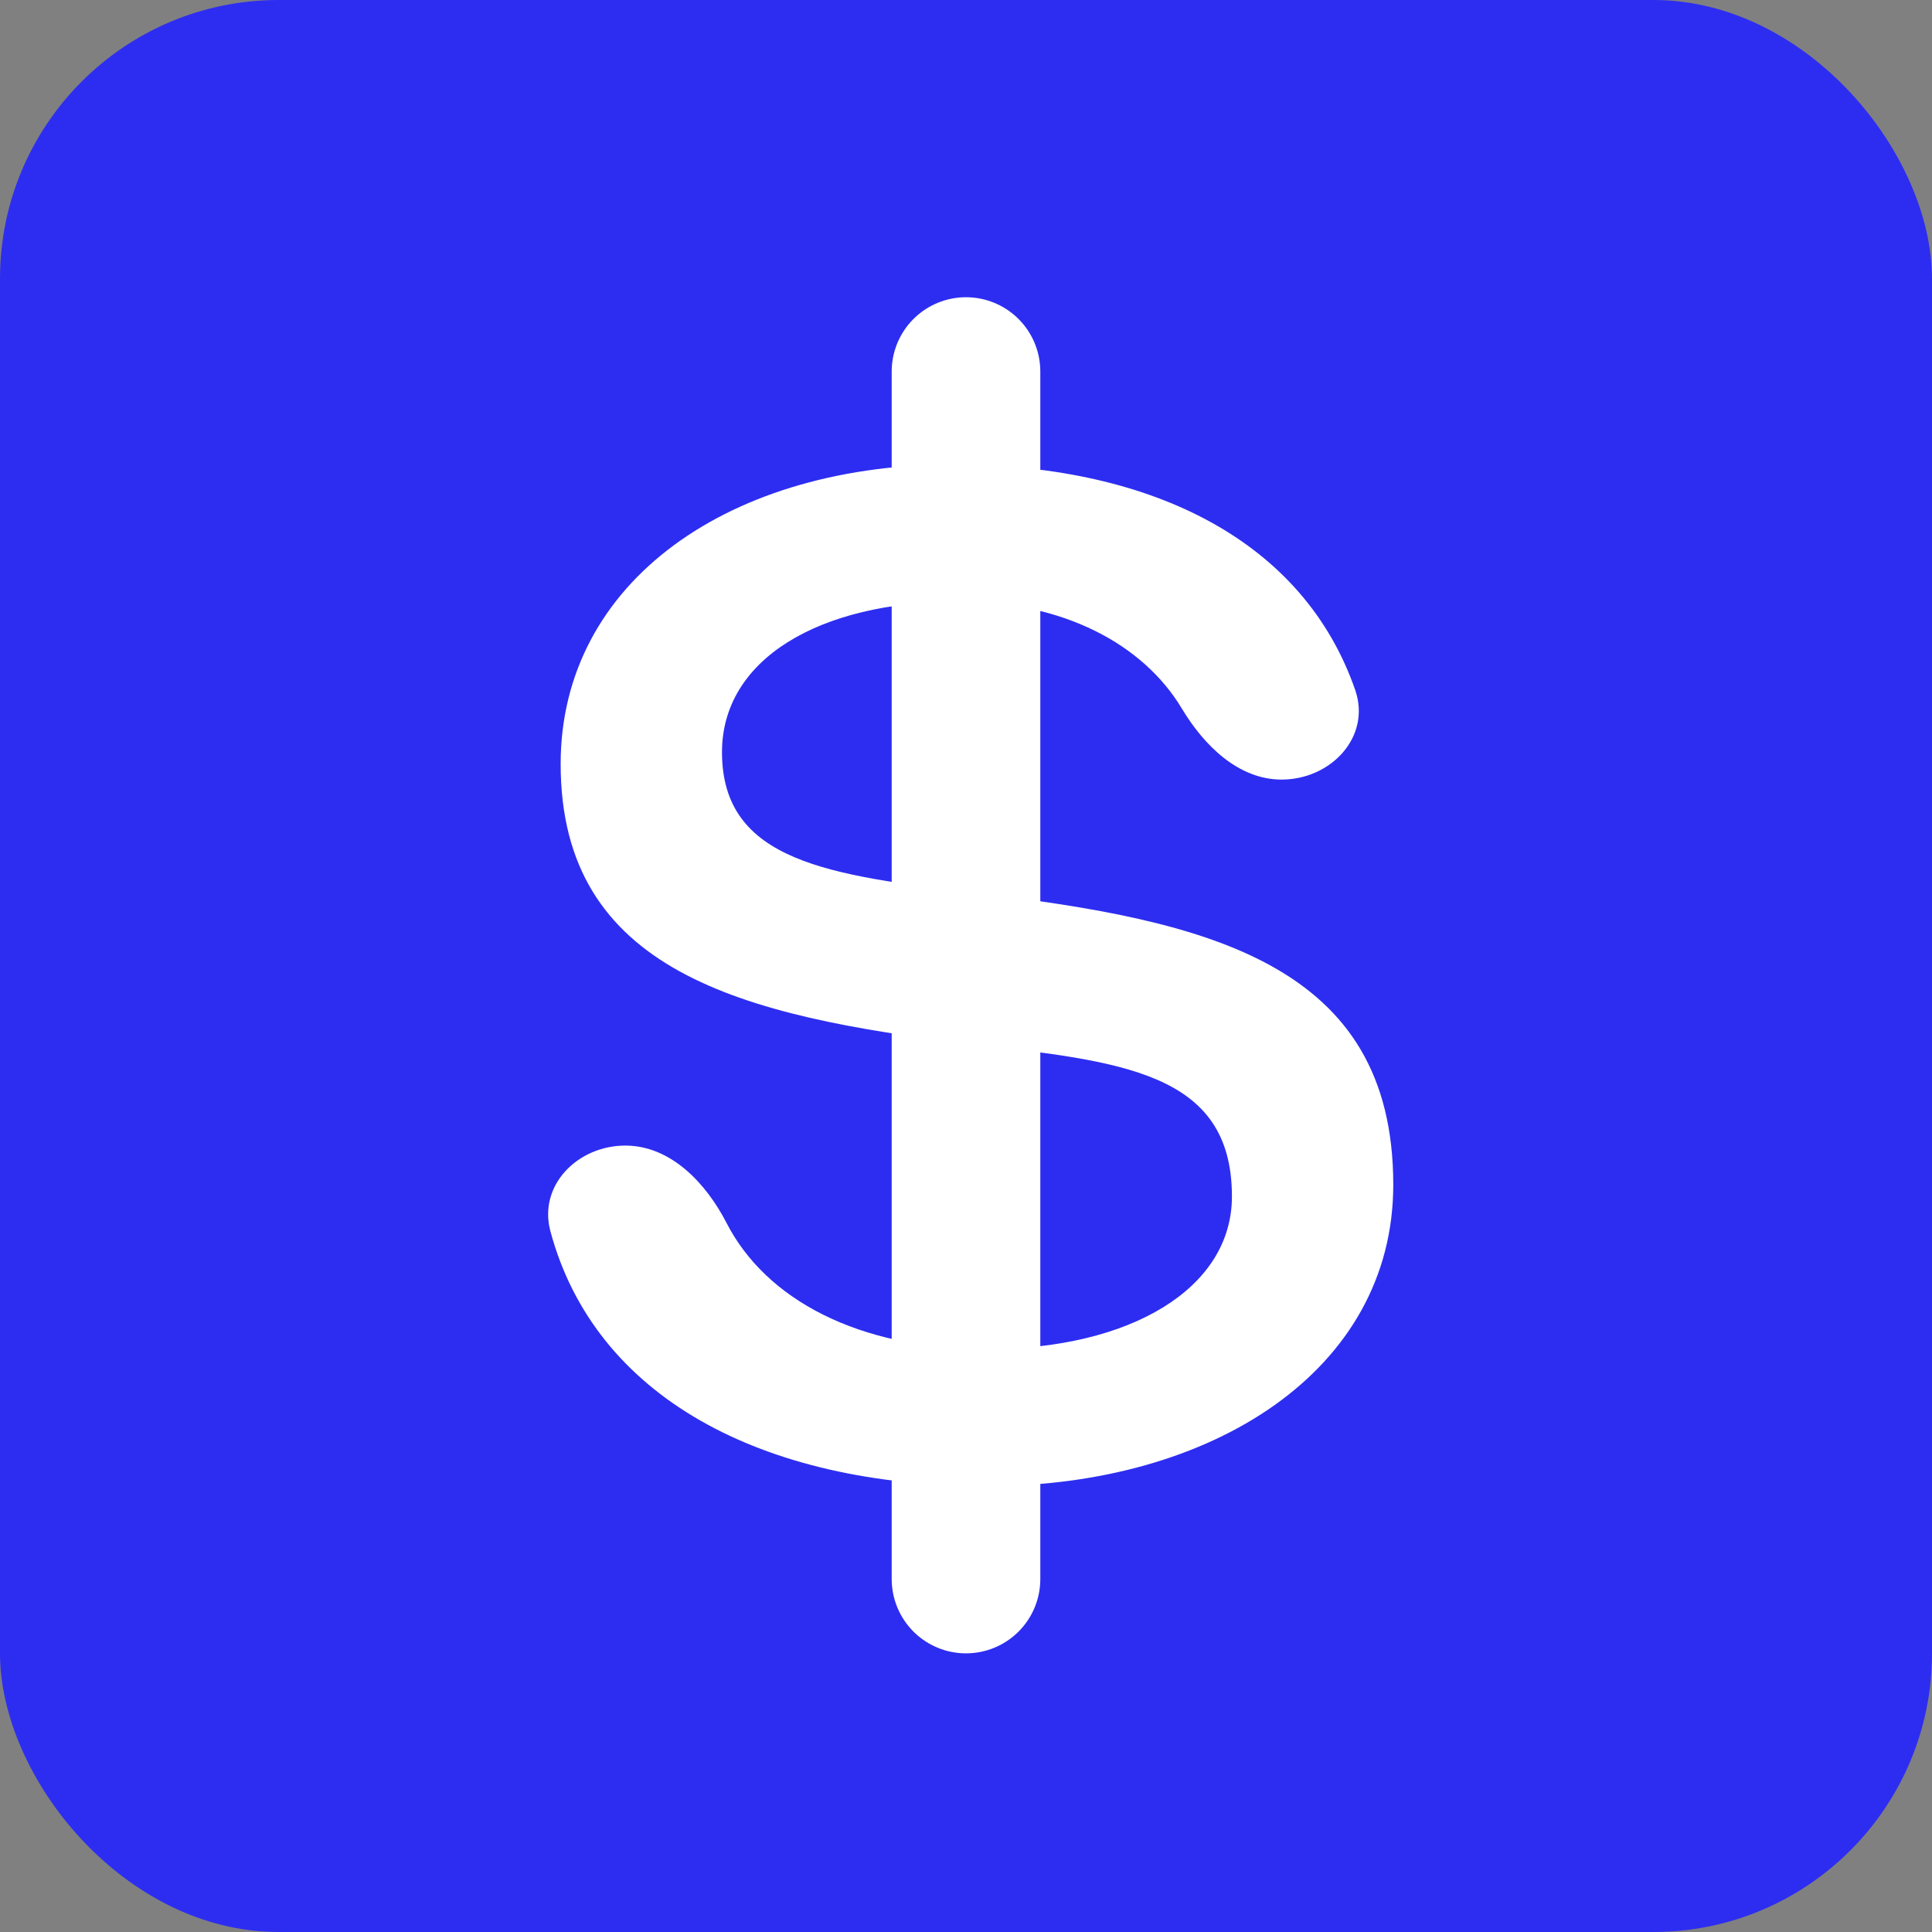
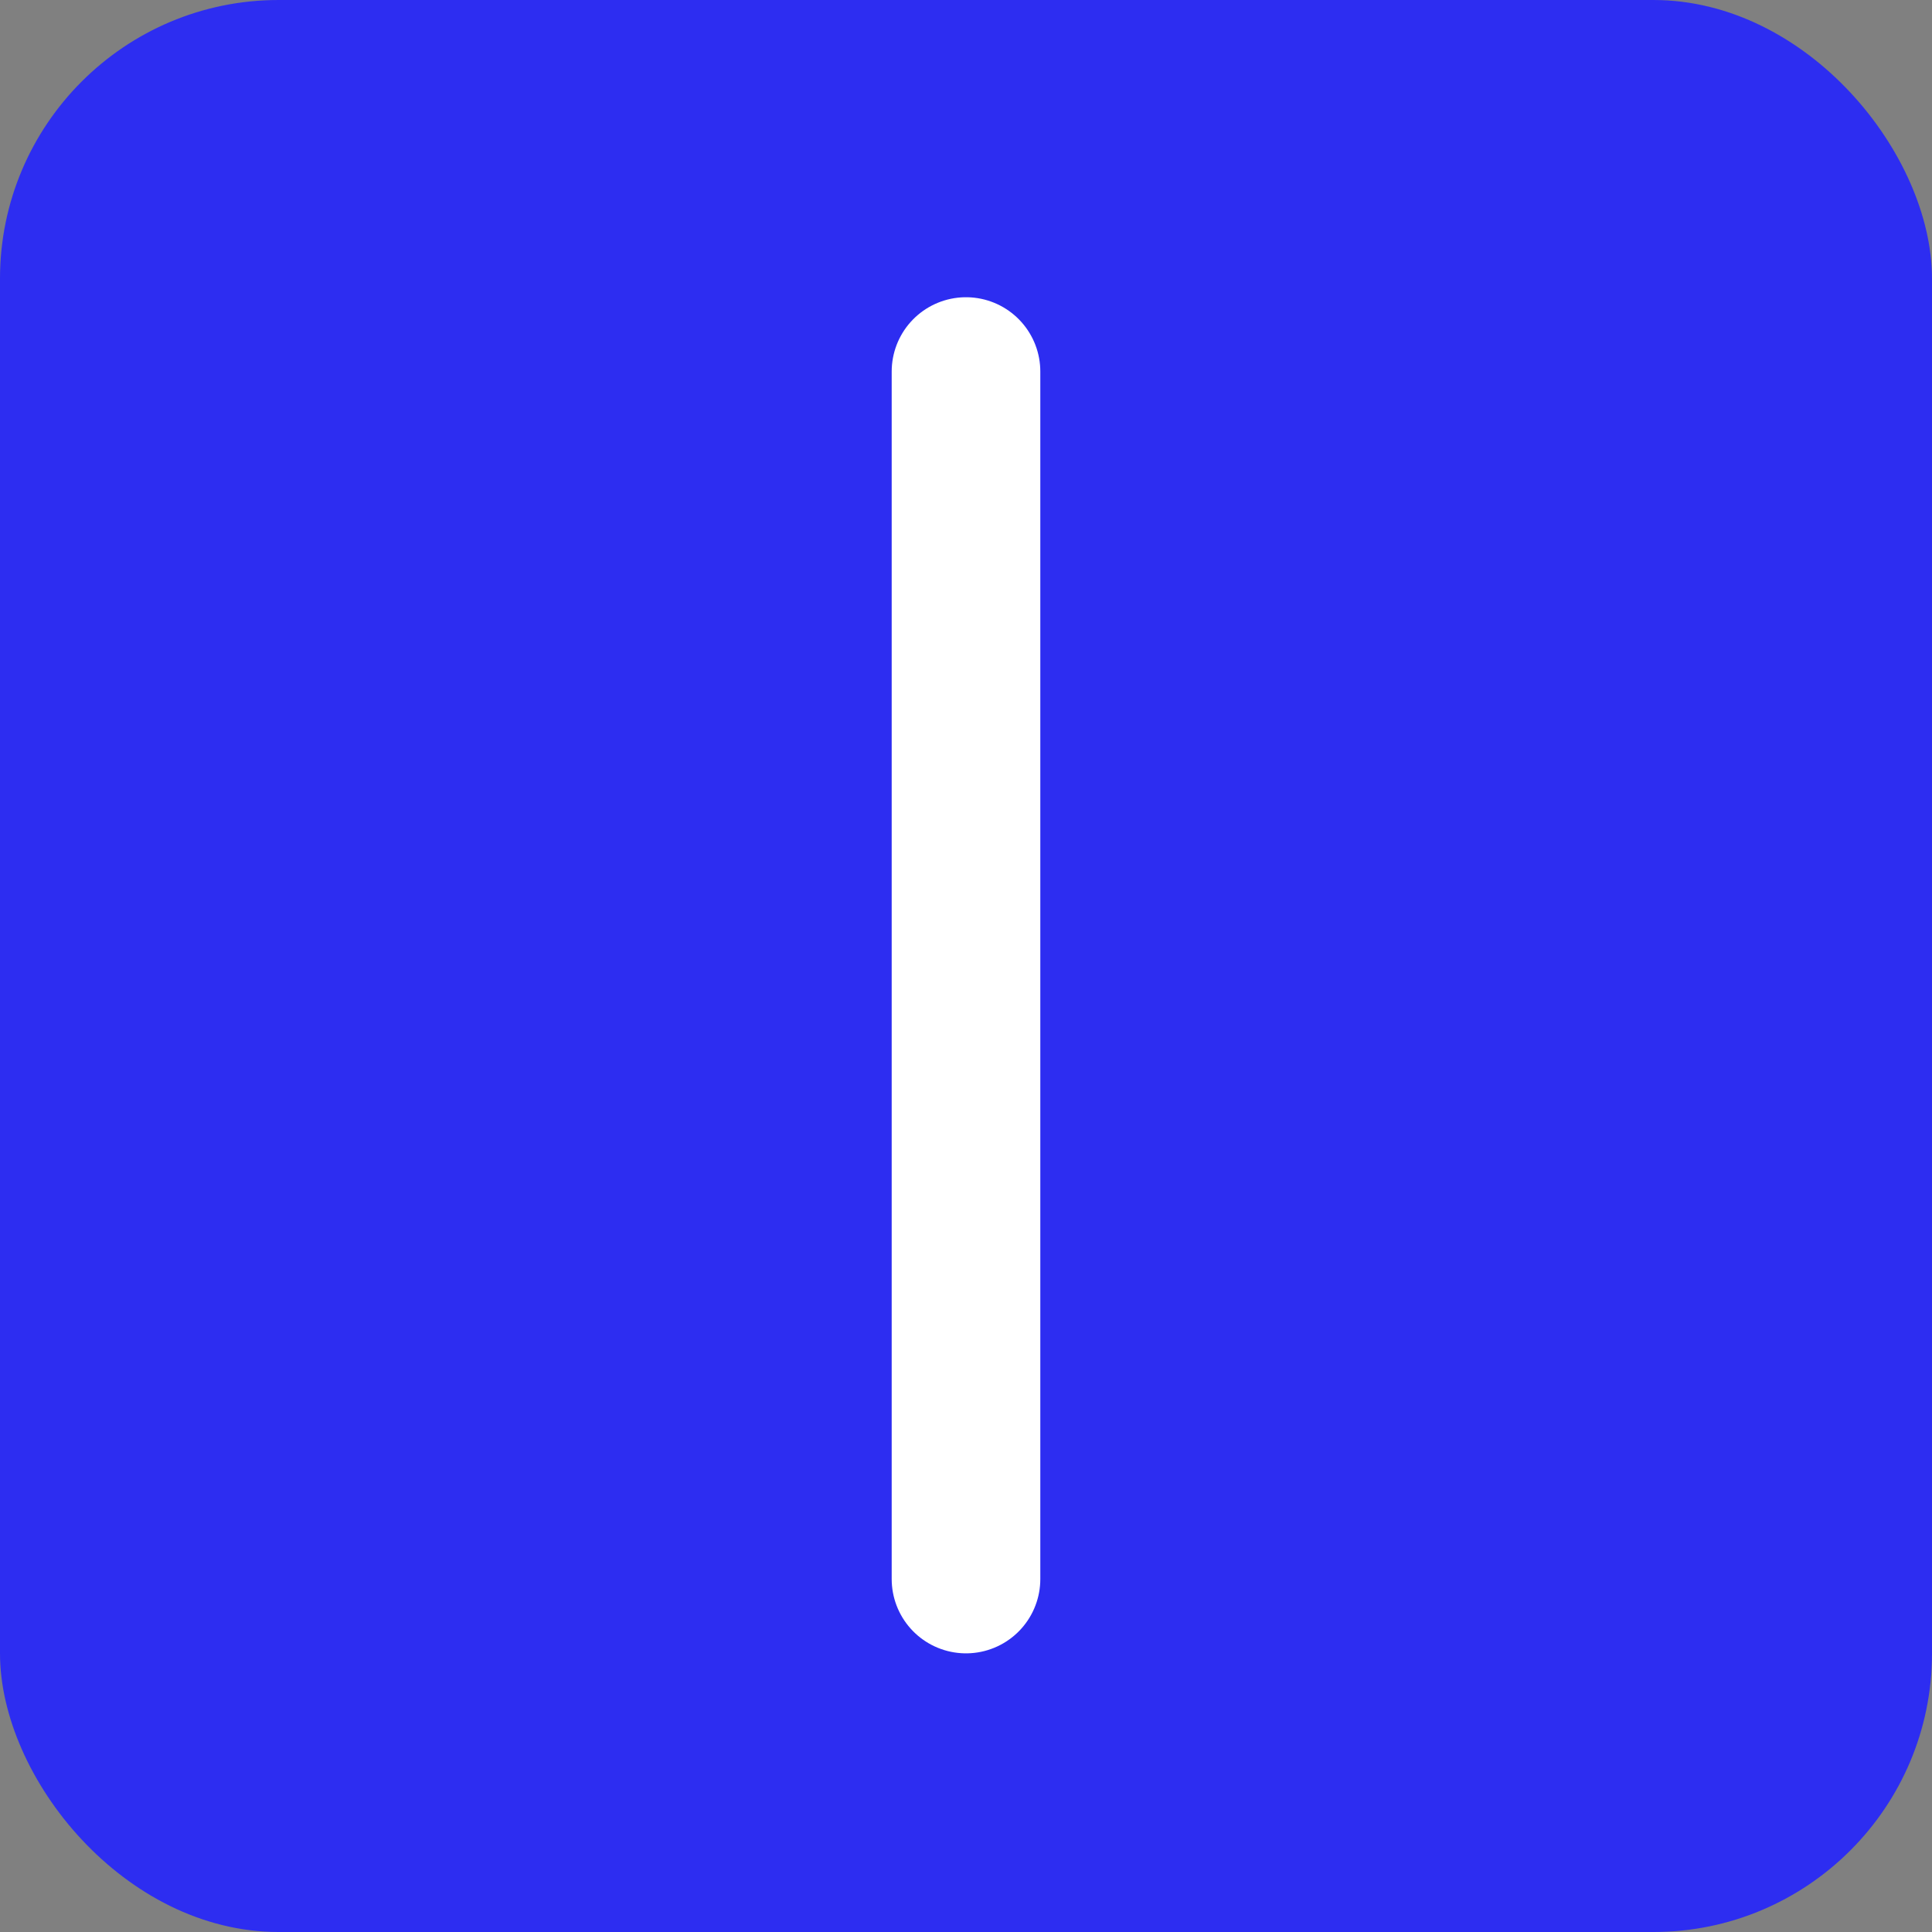
<svg xmlns="http://www.w3.org/2000/svg" width="104" height="104" viewBox="0 0 104 104" fill="none">
  <rect x="0" y="0" width="104" height="104" fill="#808080" stroke="none" />
  <rect width="104" height="104" rx="15" fill="#2D2DF1" />
-   <path d="M29.628 66.275C28.965 63.803 31.1 61.667 33.659 61.667V61.667C36.095 61.667 37.999 63.672 39.114 65.839C41.215 69.926 46.172 72.625 53.126 72.625C60.846 72.625 66.315 69.359 66.315 64.406C66.315 57.663 60.31 57.136 52.161 56.188C39.937 54.713 30.18 52.29 30.18 41.122C30.18 31.323 39.294 24.896 51.625 25.001C62.122 25.09 70.176 29.157 72.949 37.137C73.823 39.654 71.653 41.965 68.989 41.965V41.965C66.669 41.965 64.812 40.131 63.619 38.142C61.545 34.682 57.247 32.377 51.625 32.377C44.012 32.377 38.865 35.537 38.865 40.489C38.865 46.39 44.655 47.127 52.59 48.075C65.028 49.55 75 51.868 75 63.774C75 73.784 65.242 80 53.126 80C40.937 80 32.009 75.156 29.628 66.275Z" fill="white" />
  <path d="M52 20L52 85" stroke="white" stroke-width="8" stroke-linecap="round" />
</svg>